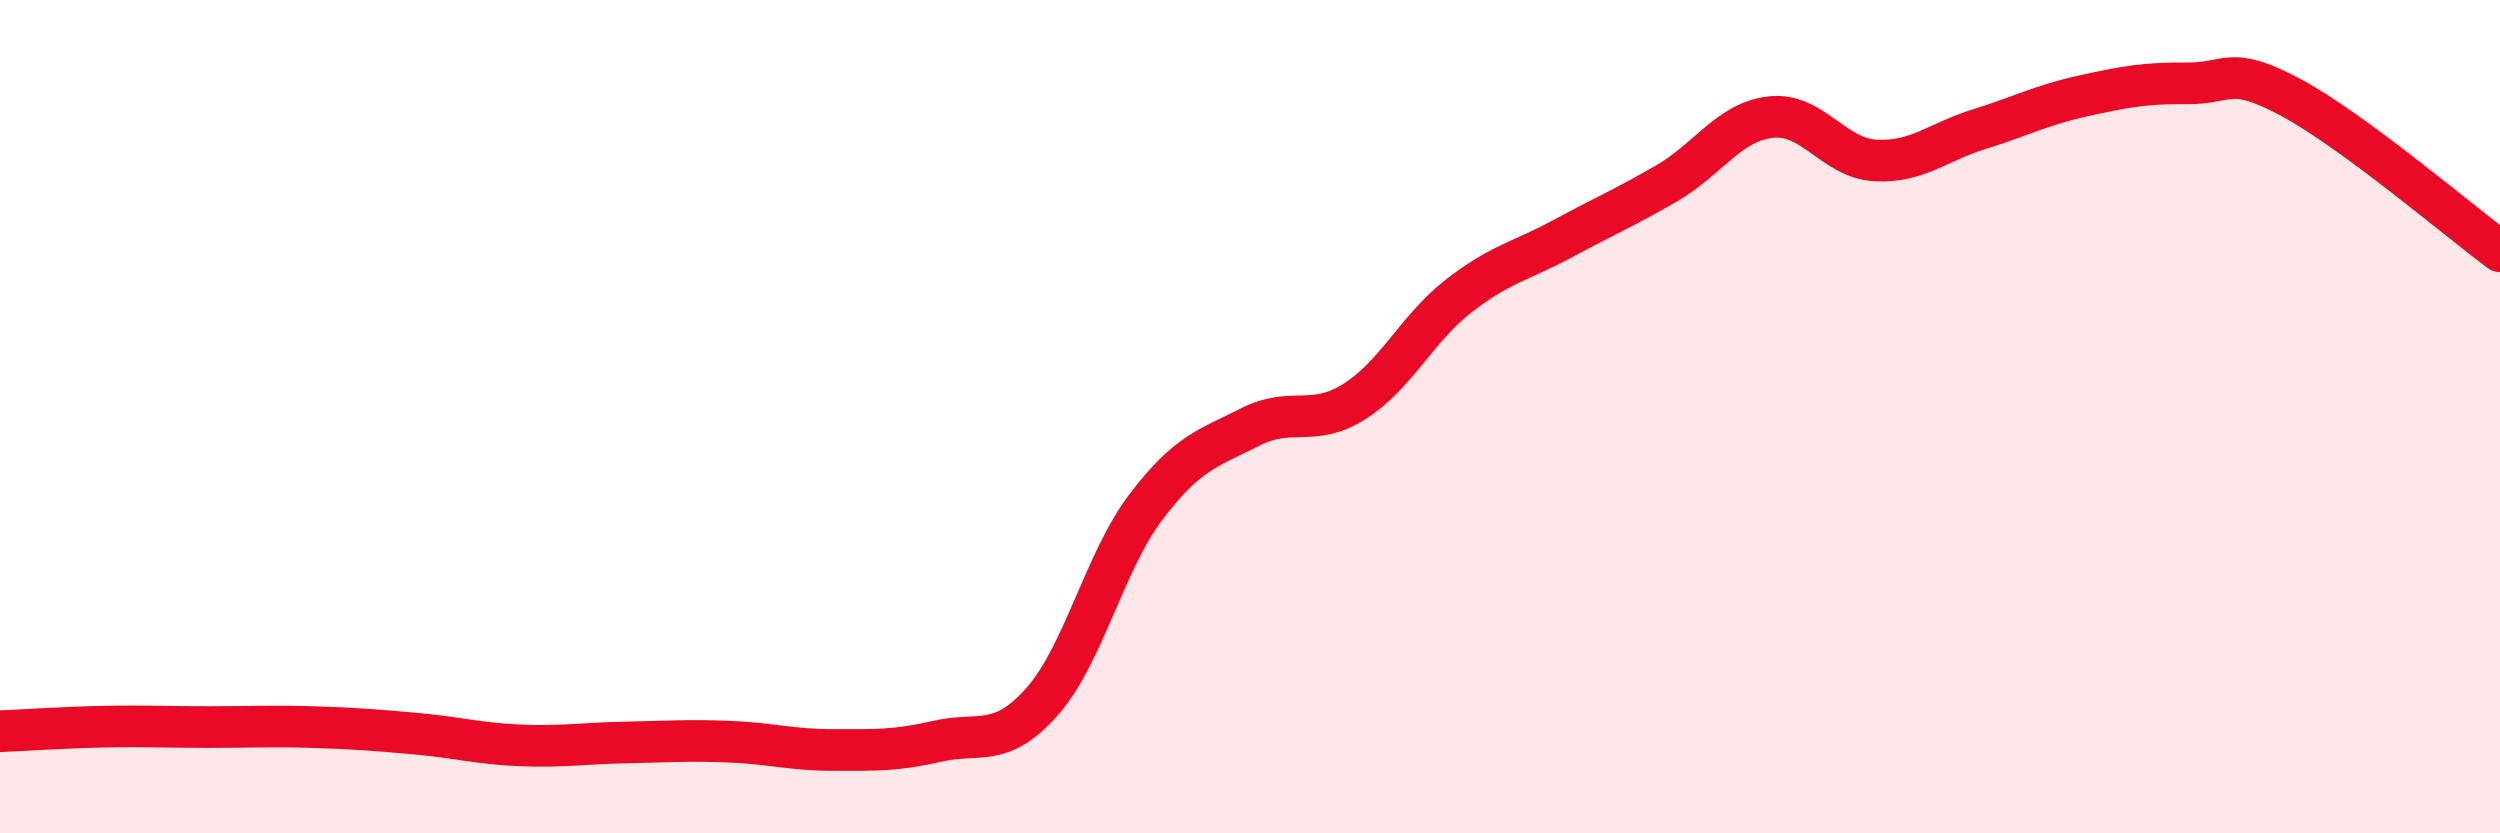
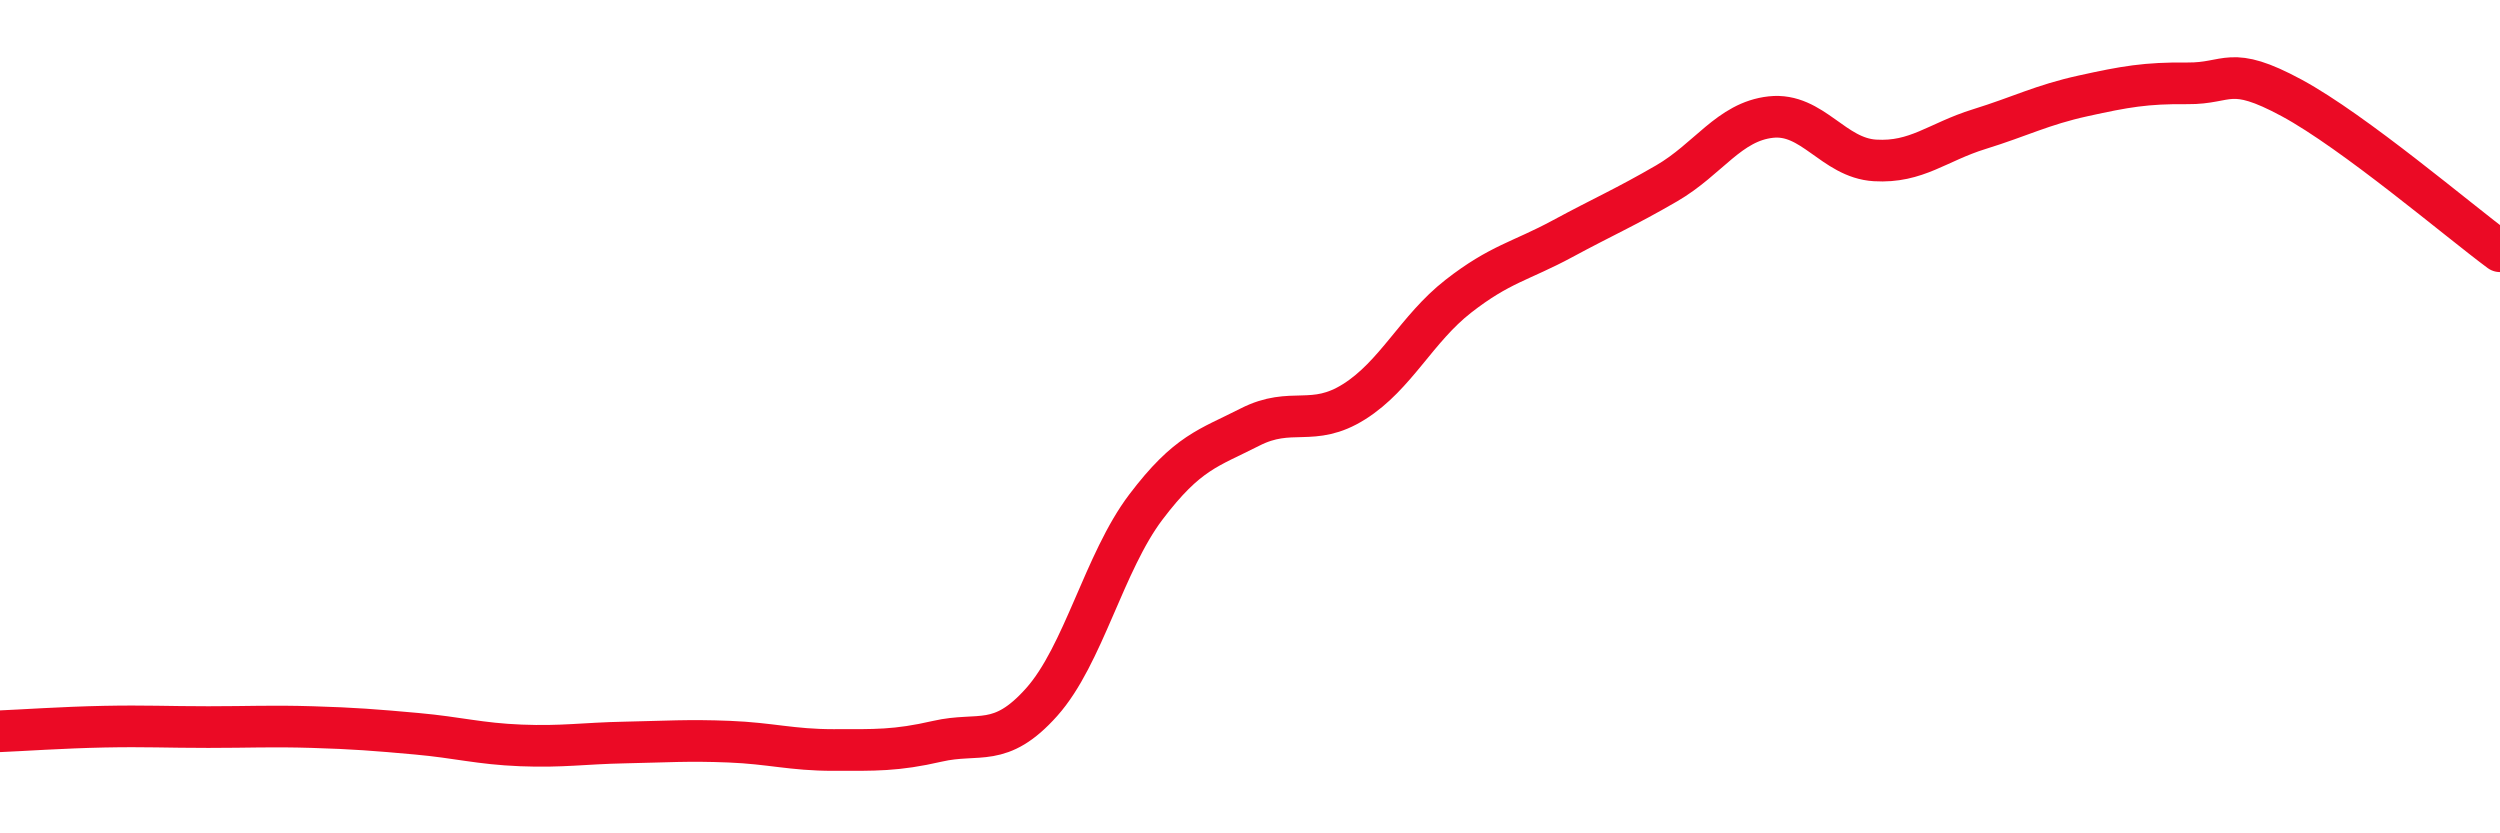
<svg xmlns="http://www.w3.org/2000/svg" width="60" height="20" viewBox="0 0 60 20">
-   <path d="M 0,17.55 C 0.5,17.53 1.5,17.46 2.5,17.44 C 3.5,17.42 4,17.45 5,17.45 C 6,17.45 6.5,17.42 7.5,17.45 C 8.5,17.48 9,17.52 10,17.61 C 11,17.7 11.5,17.85 12.5,17.89 C 13.5,17.93 14,17.84 15,17.82 C 16,17.8 16.5,17.76 17.5,17.8 C 18.5,17.84 19,18 20,18 C 21,18 21.5,18.02 22.5,17.79 C 23.5,17.56 24,17.97 25,16.85 C 26,15.73 26.5,13.49 27.5,12.17 C 28.5,10.85 29,10.76 30,10.25 C 31,9.74 31.5,10.27 32.5,9.64 C 33.5,9.01 34,7.89 35,7.11 C 36,6.33 36.5,6.27 37.5,5.73 C 38.5,5.19 39,4.98 40,4.4 C 41,3.82 41.5,2.92 42.5,2.81 C 43.5,2.7 44,3.79 45,3.85 C 46,3.91 46.5,3.41 47.5,3.1 C 48.5,2.79 49,2.52 50,2.3 C 51,2.08 51.5,1.99 52.5,2 C 53.5,2.01 53.5,1.54 55,2.35 C 56.5,3.16 59,5.29 60,6.03L60 20L0 20Z" fill="#EB0A25" opacity="0.1" stroke-linecap="round" stroke-linejoin="round" />
  <path d="M 0,17.55 C 0.5,17.53 1.5,17.46 2.5,17.44 C 3.5,17.42 4,17.45 5,17.45 C 6,17.45 6.5,17.42 7.5,17.45 C 8.5,17.48 9,17.52 10,17.61 C 11,17.7 11.5,17.85 12.5,17.89 C 13.5,17.93 14,17.84 15,17.82 C 16,17.8 16.5,17.76 17.5,17.8 C 18.5,17.84 19,18 20,18 C 21,18 21.5,18.02 22.5,17.79 C 23.5,17.56 24,17.97 25,16.85 C 26,15.73 26.5,13.49 27.5,12.17 C 28.5,10.85 29,10.76 30,10.25 C 31,9.74 31.5,10.27 32.5,9.64 C 33.5,9.01 34,7.89 35,7.11 C 36,6.33 36.5,6.27 37.5,5.73 C 38.5,5.19 39,4.98 40,4.4 C 41,3.82 41.5,2.92 42.5,2.81 C 43.5,2.7 44,3.79 45,3.85 C 46,3.91 46.5,3.41 47.5,3.1 C 48.5,2.79 49,2.52 50,2.3 C 51,2.08 51.5,1.99 52.5,2 C 53.5,2.01 53.5,1.54 55,2.35 C 56.5,3.16 59,5.29 60,6.03" stroke="#EB0A25" stroke-width="1" fill="none" stroke-linecap="round" stroke-linejoin="round" />
</svg>